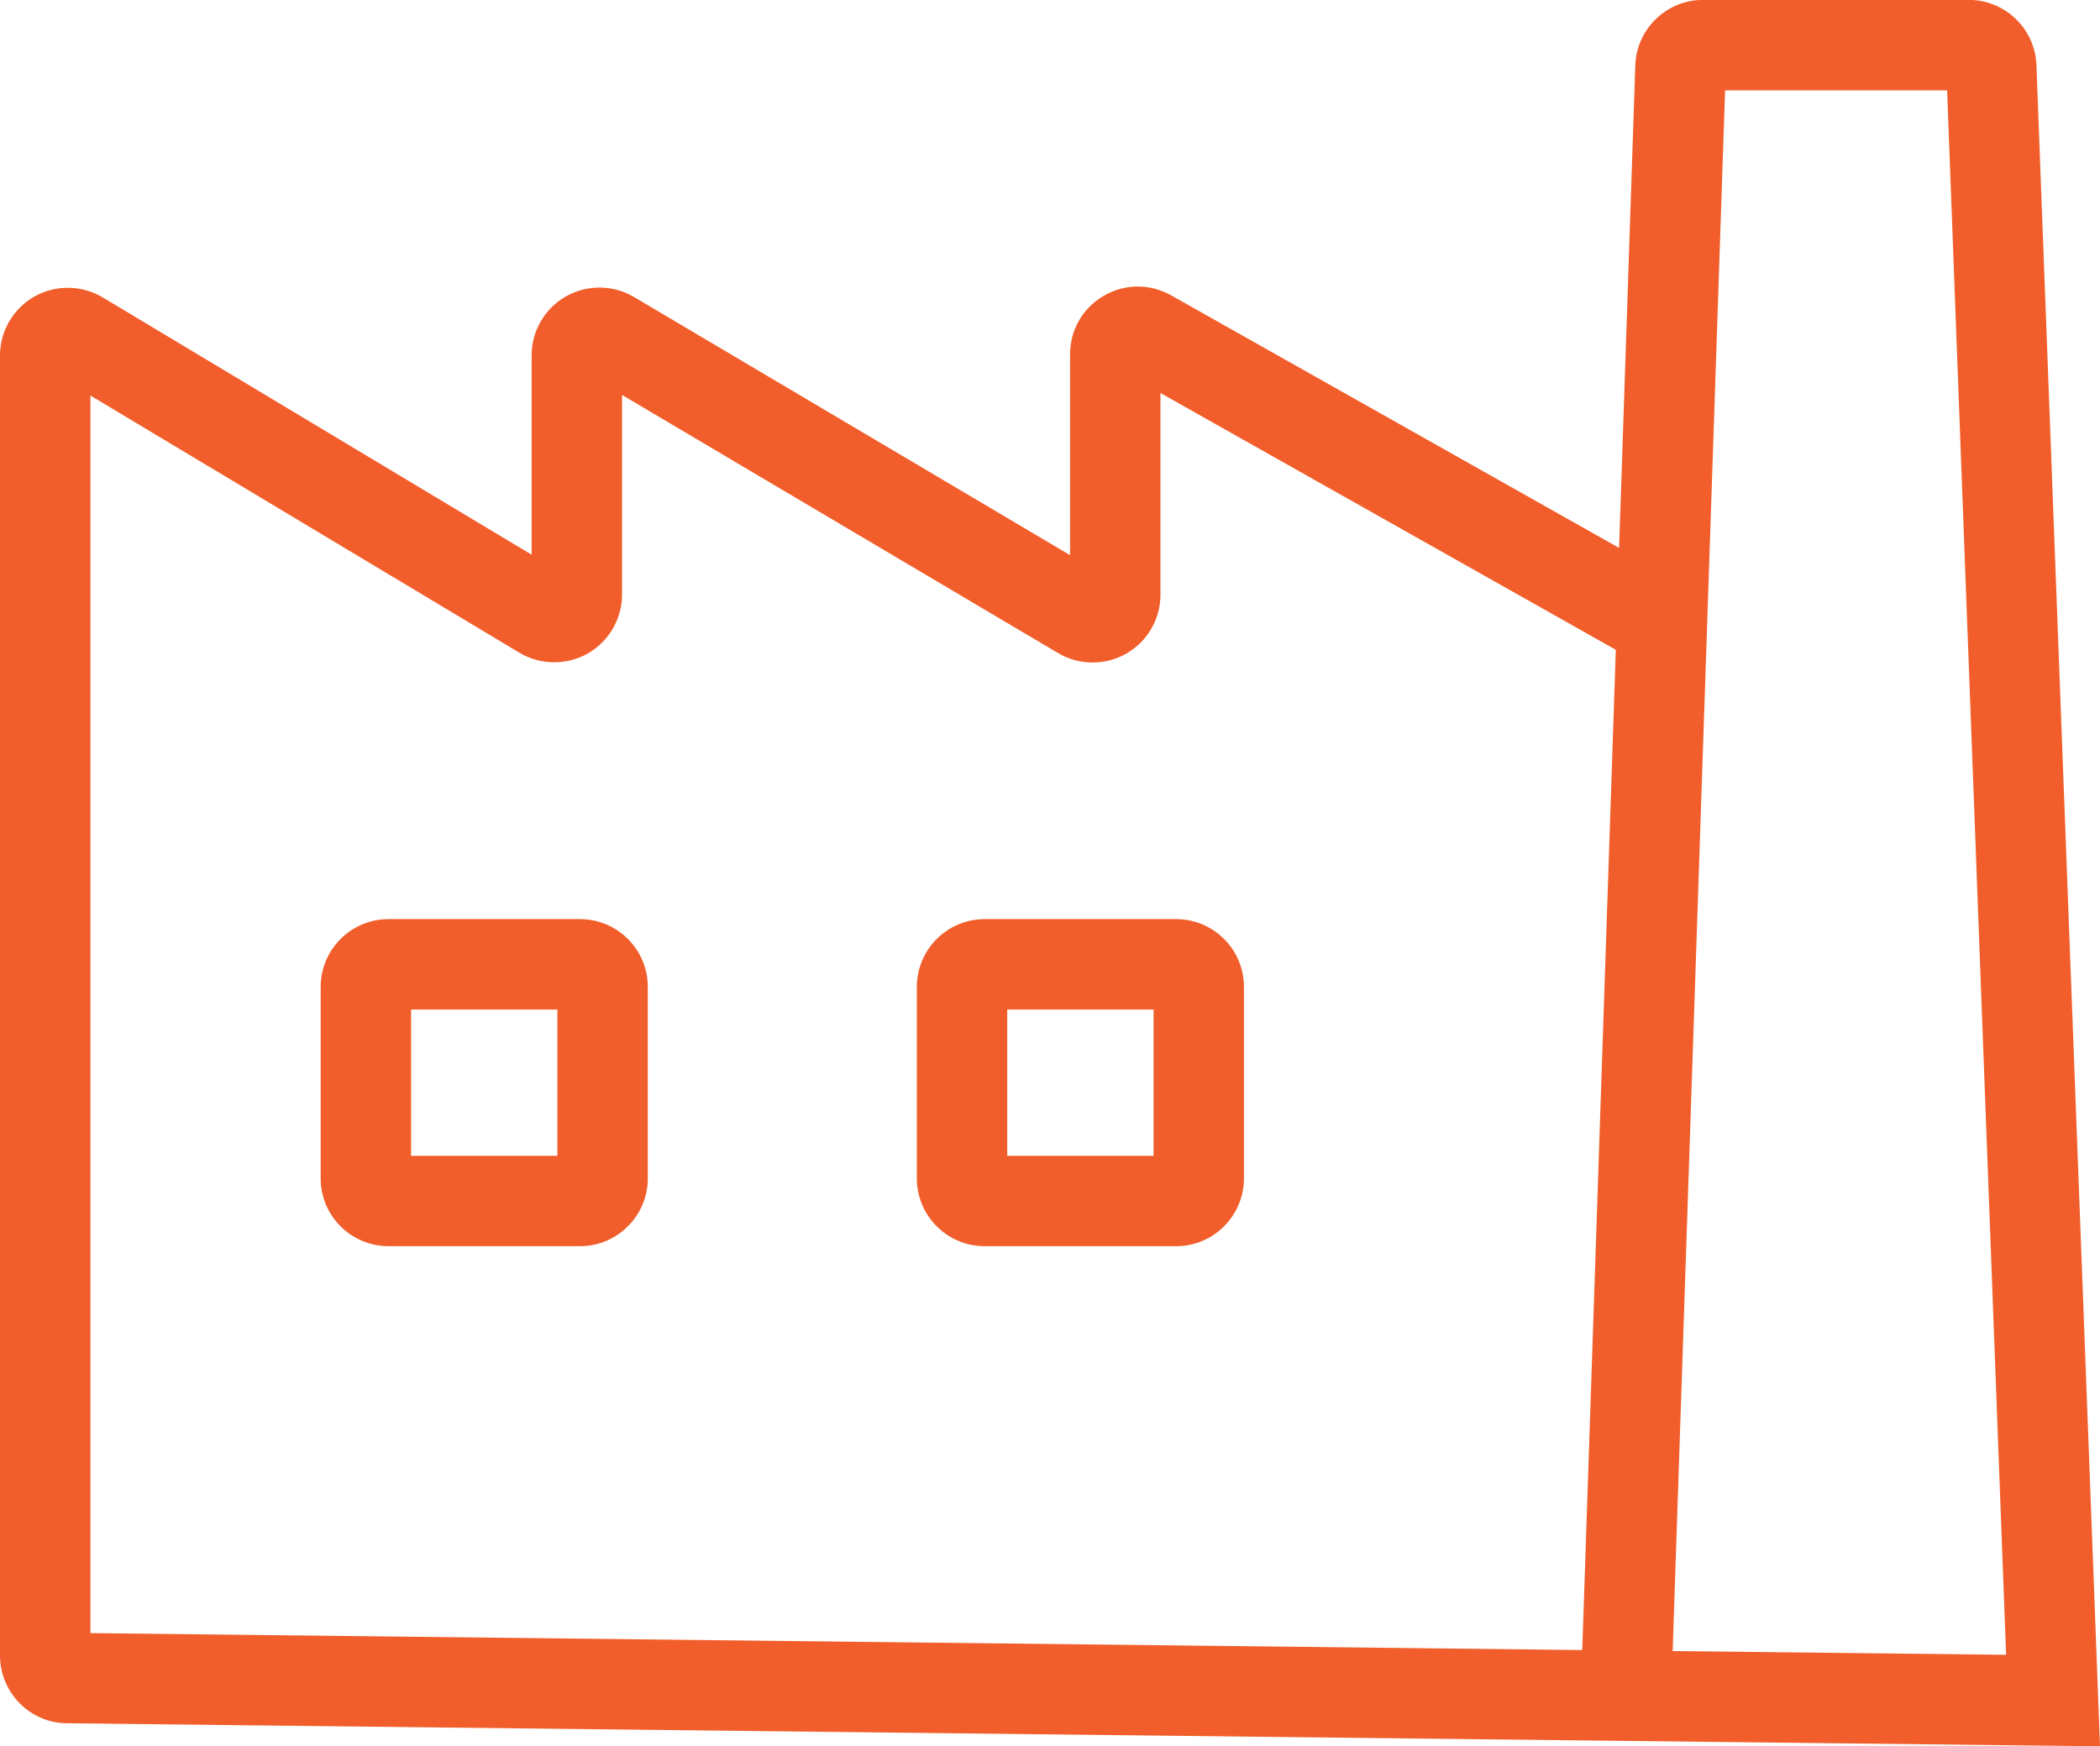
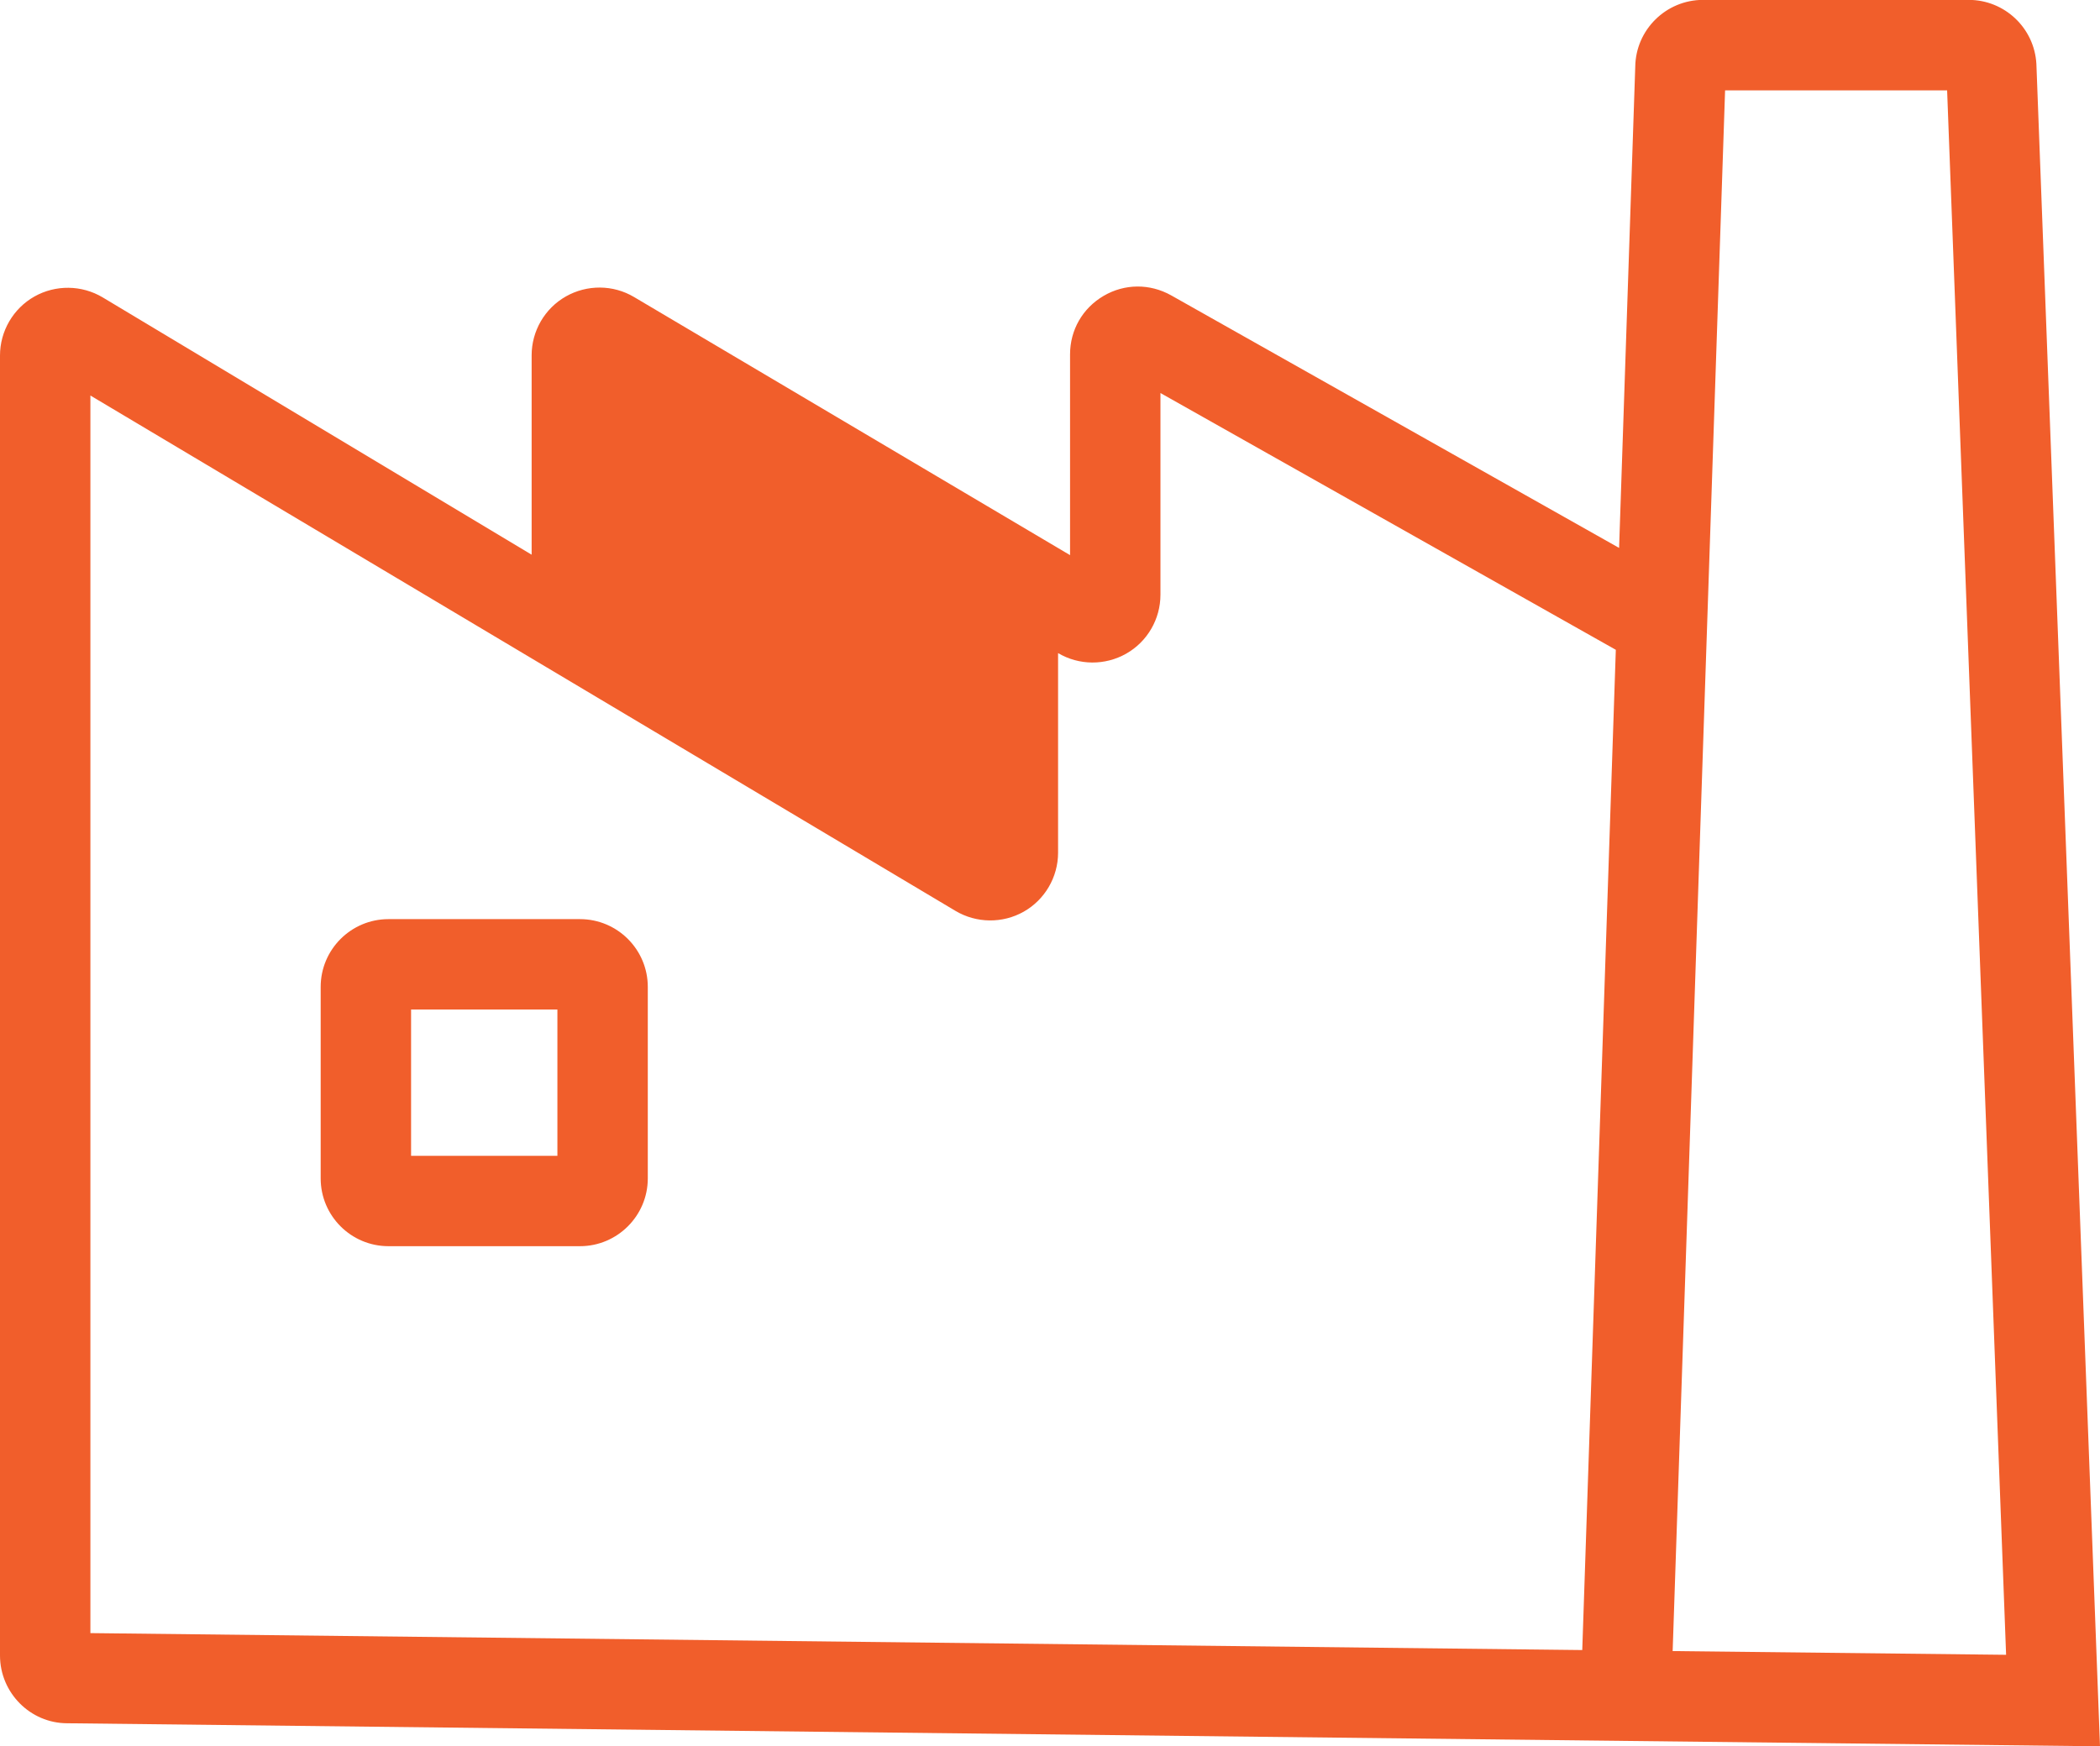
<svg xmlns="http://www.w3.org/2000/svg" id="图层_1" x="0px" y="0px" viewBox="0 0 185.85 154.58" style="enable-background:new 0 0 185.85 154.58;" xml:space="preserve">
  <style type="text/css">        .st0 { fill: #F15E2B; }    </style>
  <g>
    <g>
      <g>
-         <path class="st0" d="M185.85,154.58L5.95,152.54c-3.26,0-5.95-2.69-5.95-6V31.47c0-2.16,1.17-4.16,3.04-5.22 c1.88-1.06,4.19-1.03,6.04,0.07L47.05,49.1V31.45c0-2.15,1.16-4.15,3.03-5.21s4.18-1.05,6.03,0.05L94.7,49.14V31.37 c0-2.16,1.11-4.09,2.97-5.18c1.86-1.09,4.09-1.1,5.97-0.05l39.65,22.36l1.43-42.59c0.04-3.27,2.72-5.92,6-5.92h23.51 c3.18,0,5.81,2.49,5.99,5.66L185.85,154.58z M148.03,146.15l29.51,0.33L172.32,8h-19.65L148.03,146.15z M8,144.56l132.03,1.5 L143,57.52l-40.3-22.73v17.86c0,2.15-1.16,4.15-3.03,5.21c-1.87,1.06-4.18,1.05-6.03-0.05L55.05,34.96v17.67 c0,2.16-1.17,4.16-3.04,5.22c-1.88,1.06-4.19,1.03-6.04-0.07L8,35.01V144.56z M6,144.54l0.05,0C6.03,144.54,6.02,144.54,6,144.54 z" />
+         <path class="st0" d="M185.85,154.58L5.95,152.54c-3.26,0-5.95-2.69-5.95-6V31.47c0-2.16,1.17-4.16,3.04-5.22 c1.88-1.06,4.19-1.03,6.04,0.07L47.05,49.1V31.45c0-2.15,1.16-4.15,3.03-5.21s4.18-1.05,6.03,0.05L94.7,49.14V31.37 c0-2.16,1.11-4.09,2.97-5.18c1.86-1.09,4.09-1.1,5.97-0.05l39.65,22.36l1.43-42.59c0.04-3.27,2.72-5.92,6-5.92h23.51 c3.18,0,5.81,2.49,5.99,5.66L185.85,154.58z M148.03,146.15l29.51,0.33L172.32,8h-19.65L148.03,146.15z M8,144.56l132.03,1.5 L143,57.52l-40.3-22.73v17.86c0,2.15-1.16,4.15-3.03,5.21c-1.87,1.06-4.18,1.05-6.03-0.05v17.67 c0,2.16-1.17,4.16-3.04,5.22c-1.88,1.06-4.19,1.03-6.04-0.07L8,35.01V144.56z M6,144.54l0.05,0C6.03,144.54,6.02,144.54,6,144.54 z" />
      </g>
    </g>
    <g>
      <path class="st0" d="M51.33,110.31H34.38c-3.31,0-6-2.69-6-6V87.36c0-3.31,2.69-6,6-6h16.95c3.31,0,6,2.69,6,6v16.95 C57.33,107.61,54.64,110.31,51.33,110.31z M36.38,102.31h12.95V89.36H36.38V102.31z" />
    </g>
    <g>
-       <path class="st0" d="M104.09,110.31H87.14c-3.31,0-6-2.69-6-6V87.36c0-3.31,2.69-6,6-6h16.95c3.31,0,6,2.69,6,6v16.95 C110.09,107.61,107.4,110.31,104.09,110.31z M89.14,102.31h12.95V89.36H89.14V102.31z" />
-     </g>
+       </g>
  </g>
</svg>